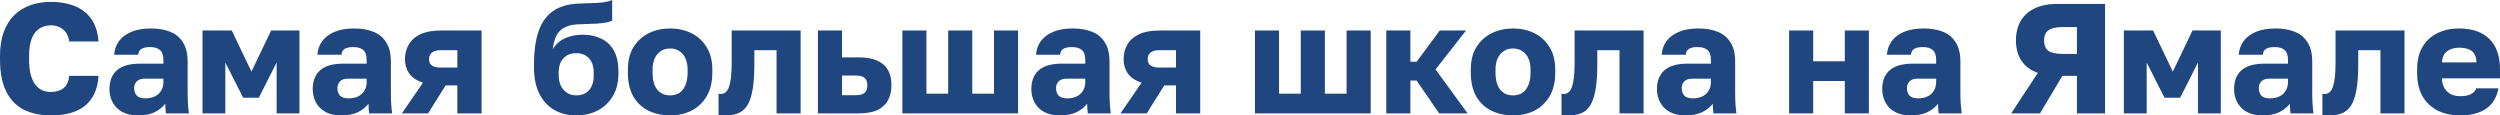
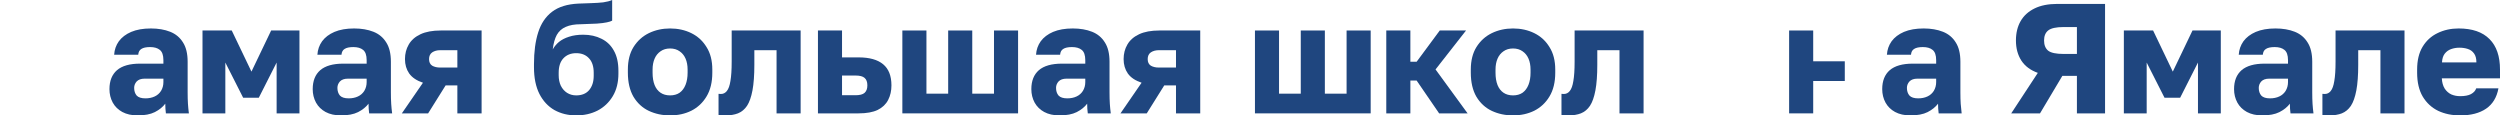
<svg xmlns="http://www.w3.org/2000/svg" viewBox="0 0 479.629 22.141" fill="none">
-   <path d="M9.75 22.14C7.83 22.14 6.13 21.79 4.65 21.09C3.19 20.37 2.05 19.22 1.23 17.64C0.41 16.06 0 13.97 0 11.37V10.8C0 8.96 0.25 7.38 0.75 6.06C1.25 4.74 1.94 3.66 2.82 2.82C3.72 1.98 4.76 1.36 5.94 0.96C7.12 0.56 8.39 0.36 9.75 0.36C10.97 0.36 12.12 0.5 13.2 0.78C14.28 1.06 15.22 1.5 16.02 2.1C16.84 2.7 17.5 3.48 18 4.44C18.5 5.4 18.8 6.57 18.9 7.95H13.29C13.11 6.85 12.69 6.06 12.03 5.58C11.37 5.1 10.61 4.86 9.75 4.86C8.95 4.86 8.23 5.06 7.59 5.46C6.97 5.84 6.48 6.46 6.12 7.32C5.76 8.18 5.58 9.34 5.58 10.8V11.43C5.58 12.59 5.69 13.57 5.91 14.37C6.13 15.17 6.43 15.81 6.81 16.29C7.21 16.77 7.66 17.12 8.16 17.34C8.66 17.54 9.19 17.64 9.75 17.64C10.77 17.64 11.58 17.4 12.18 16.92C12.8 16.42 13.17 15.63 13.29 14.55H18.9C18.82 15.95 18.53 17.14 18.03 18.12C17.55 19.08 16.9 19.86 16.08 20.46C15.28 21.04 14.34 21.47 13.26 21.75C12.18 22.01 11.01 22.14 9.75 22.14Z" fill="#1F467F" />
  <path d="M26.399 22.14C25.259 22.14 24.279 21.92 23.459 21.48C22.659 21.04 22.049 20.44 21.629 19.68C21.209 18.9 20.999 18.04 20.999 17.1C20.999 15.52 21.479 14.31 22.439 13.47C23.419 12.63 24.889 12.21 26.849 12.21H31.349V11.55C31.349 10.59 31.119 9.93 30.659 9.57C30.219 9.21 29.599 9.03 28.799 9.03C28.039 9.03 27.479 9.15 27.119 9.39C26.759 9.61 26.559 9.98 26.519 10.5H21.899C21.959 9.54 22.259 8.68 22.799 7.92C23.359 7.16 24.149 6.56 25.169 6.12C26.209 5.68 27.469 5.46 28.949 5.46C30.349 5.46 31.579 5.67 32.639 6.09C33.699 6.51 34.519 7.19 35.099 8.13C35.699 9.05 35.999 10.29 35.999 11.85V17.7C35.999 18.54 36.019 19.28 36.059 19.92C36.099 20.54 36.159 21.15 36.239 21.75H31.829C31.809 21.41 31.779 21.11 31.739 20.85C31.719 20.59 31.709 20.27 31.709 19.89C31.229 20.53 30.559 21.07 29.699 21.51C28.859 21.93 27.759 22.14 26.399 22.14ZM27.899 18.87C28.559 18.87 29.149 18.75 29.669 18.51C30.189 18.27 30.599 17.91 30.899 17.43C31.199 16.93 31.349 16.37 31.349 15.75V15.09H27.749C27.069 15.09 26.559 15.27 26.219 15.63C25.899 15.99 25.739 16.4 25.739 16.86C25.739 17.46 25.899 17.95 26.219 18.33C26.559 18.69 27.119 18.87 27.899 18.87Z" fill="#1F467F" />
  <path d="M38.851 21.75V5.85H44.461L48.241 13.74L52.021 5.85H57.451V21.75H53.071V12L49.651 18.75H46.651L43.231 12V21.75H38.851Z" fill="#1F467F" />
  <path d="M65.393 22.14C64.253 22.14 63.273 21.92 62.453 21.48C61.653 21.04 61.043 20.44 60.623 19.68C60.203 18.9 59.993 18.04 59.993 17.1C59.993 15.52 60.473 14.31 61.433 13.47C62.413 12.63 63.883 12.21 65.843 12.21H70.343V11.55C70.343 10.59 70.113 9.93 69.653 9.57C69.213 9.21 68.593 9.03 67.793 9.03C67.033 9.03 66.473 9.15 66.113 9.39C65.753 9.61 65.553 9.98 65.513 10.5H60.893C60.953 9.54 61.253 8.68 61.793 7.92C62.353 7.16 63.143 6.56 64.163 6.12C65.203 5.68 66.463 5.46 67.943 5.46C69.343 5.46 70.573 5.67 71.633 6.09C72.693 6.51 73.513 7.19 74.093 8.13C74.693 9.05 74.993 10.29 74.993 11.85V17.7C74.993 18.54 75.013 19.28 75.053 19.92C75.093 20.54 75.153 21.15 75.233 21.75H70.823C70.803 21.41 70.773 21.11 70.733 20.85C70.713 20.59 70.703 20.27 70.703 19.89C70.223 20.53 69.553 21.07 68.693 21.51C67.853 21.93 66.753 22.14 65.393 22.14ZM66.893 18.87C67.553 18.87 68.143 18.75 68.663 18.51C69.183 18.27 69.593 17.91 69.893 17.43C70.193 16.93 70.343 16.37 70.343 15.75V15.09H66.743C66.063 15.09 65.553 15.27 65.213 15.63C64.893 15.99 64.733 16.4 64.733 16.86C64.733 17.46 64.893 17.95 65.213 18.33C65.553 18.69 66.113 18.87 66.893 18.87Z" fill="#1F467F" />
  <path d="M77.095 21.75L81.145 15.87C79.945 15.47 79.065 14.88 78.505 14.1C77.965 13.32 77.695 12.4 77.695 11.34C77.695 10.3 77.935 9.37 78.415 8.55C78.895 7.71 79.645 7.05 80.665 6.57C81.685 6.09 82.985 5.85 84.565 5.85H92.395V21.75H87.745V16.38H85.495L82.135 21.75H77.095ZM82.315 11.34C82.315 11.92 82.515 12.34 82.915 12.6C83.335 12.84 83.845 12.96 84.445 12.96H87.745V9.63H84.445C83.845 9.63 83.335 9.77 82.915 10.05C82.515 10.33 82.315 10.76 82.315 11.34Z" fill="#1F467F" />
  <path d="M110.544 22.14C109.004 22.14 107.614 21.8 106.374 21.12C105.154 20.42 104.194 19.39 103.494 18.03C102.794 16.65 102.444 14.94 102.444 12.9V12.3C102.444 9.92 102.714 7.89 103.254 6.21C103.794 4.51 104.684 3.19 105.924 2.25C107.164 1.31 108.844 0.79 110.964 0.69C111.804 0.65 112.634 0.62 113.454 0.6C114.274 0.58 115.034 0.53 115.734 0.45C116.434 0.35 117.004 0.2 117.444 0V3.96C117.244 4.08 116.904 4.19 116.424 4.29C115.964 4.39 115.324 4.47 114.504 4.53C113.704 4.57 112.674 4.61 111.414 4.65C110.254 4.65 109.294 4.82 108.534 5.16C107.794 5.48 107.224 5.99 106.824 6.69C106.444 7.39 106.184 8.32 106.044 9.48C106.344 8.94 106.744 8.46 107.244 8.04C107.764 7.62 108.404 7.29 109.164 7.05C109.944 6.79 110.854 6.66 111.894 6.66C113.214 6.66 114.384 6.92 115.404 7.44C116.424 7.94 117.214 8.7 117.774 9.72C118.354 10.74 118.644 12.03 118.644 13.59V14.13C118.644 15.81 118.284 17.25 117.564 18.45C116.844 19.65 115.874 20.57 114.654 21.21C113.434 21.83 112.064 22.14 110.544 22.14ZM110.544 18.3C111.624 18.3 112.454 17.96 113.034 17.28C113.614 16.58 113.904 15.67 113.904 14.55V13.95C113.904 12.75 113.604 11.83 113.004 11.19C112.404 10.53 111.584 10.2 110.544 10.2C109.524 10.2 108.704 10.53 108.084 11.19C107.484 11.83 107.184 12.75 107.184 13.95V14.43C107.184 15.19 107.324 15.87 107.604 16.47C107.904 17.05 108.304 17.5 108.804 17.82C109.324 18.14 109.904 18.3 110.544 18.3Z" fill="#1F467F" />
  <path d="M128.558 22.14C127.078 22.14 125.718 21.85 124.478 21.27C123.258 20.69 122.278 19.79 121.538 18.57C120.818 17.33 120.458 15.79 120.458 13.95V13.35C120.458 11.63 120.818 10.19 121.538 9.03C122.278 7.85 123.258 6.96 124.478 6.36C125.718 5.76 127.078 5.46 128.558 5.46C130.058 5.46 131.418 5.76 132.638 6.36C133.858 6.96 134.828 7.85 135.548 9.03C136.288 10.19 136.658 11.63 136.658 13.35V13.95C136.658 15.77 136.288 17.29 135.548 18.51C134.828 19.71 133.858 20.62 132.638 21.24C131.418 21.84 130.058 22.14 128.558 22.14ZM128.558 18.3C129.278 18.3 129.888 18.13 130.388 17.79C130.888 17.43 131.268 16.92 131.528 16.26C131.788 15.6 131.918 14.83 131.918 13.95V13.35C131.918 12.55 131.788 11.85 131.528 11.25C131.268 10.65 130.888 10.18 130.388 9.84C129.888 9.48 129.278 9.3 128.558 9.3C127.838 9.3 127.228 9.48 126.728 9.84C126.228 10.18 125.848 10.65 125.588 11.25C125.328 11.85 125.198 12.55 125.198 13.35V13.95C125.198 14.87 125.328 15.66 125.588 16.32C125.848 16.96 126.228 17.45 126.728 17.79C127.228 18.13 127.838 18.3 128.558 18.3Z" fill="#1F467F" />
  <path d="M139.234 22.14C139.054 22.14 138.813 22.13 138.514 22.11C138.234 22.11 138.013 22.09 137.853 22.05V18C137.913 18.02 138.063 18.03 138.304 18.03C138.763 18.03 139.144 17.84 139.444 17.46C139.763 17.08 139.993 16.44 140.134 15.54C140.294 14.64 140.374 13.41 140.374 11.85V5.85H153.603V21.75H148.984V9.63H144.723V12.45C144.723 14.43 144.603 16.06 144.364 17.34C144.124 18.62 143.773 19.61 143.314 20.31C142.853 20.99 142.274 21.47 141.574 21.75C140.893 22.01 140.114 22.14 139.234 22.14Z" fill="#1F467F" />
  <path d="M156.925 21.75V5.85H161.545V11.01H164.725C166.805 11.01 168.375 11.45 169.435 12.33C170.495 13.21 171.025 14.56 171.025 16.38C171.025 17.42 170.815 18.35 170.395 19.17C169.975 19.99 169.305 20.63 168.385 21.09C167.465 21.53 166.245 21.75 164.725 21.75H156.925ZM161.545 18.27H164.125C164.945 18.27 165.525 18.12 165.865 17.82C166.225 17.5 166.405 17.02 166.405 16.38C166.405 15.72 166.225 15.24 165.865 14.94C165.525 14.64 164.945 14.49 164.125 14.49H161.545V18.27Z" fill="#1F467F" />
  <path d="M173.119 21.75V5.85H177.739V17.97H181.909V5.85H186.529V17.97H190.699V5.85H195.319V21.75H173.119Z" fill="#1F467F" />
  <path d="M203.264 22.14C202.124 22.14 201.144 21.92 200.324 21.48C199.524 21.04 198.914 20.44 198.494 19.68C198.074 18.9 197.864 18.04 197.864 17.1C197.864 15.52 198.344 14.31 199.304 13.47C200.284 12.63 201.754 12.21 203.714 12.21H208.214V11.55C208.214 10.59 207.984 9.93 207.524 9.57C207.084 9.21 206.464 9.03 205.664 9.03C204.904 9.03 204.344 9.15 203.984 9.39C203.624 9.61 203.424 9.98 203.384 10.5H198.764C198.824 9.54 199.124 8.68 199.664 7.92C200.224 7.16 201.014 6.56 202.034 6.12C203.074 5.68 204.334 5.46 205.814 5.46C207.214 5.46 208.444 5.67 209.504 6.09C210.564 6.51 211.384 7.19 211.964 8.13C212.564 9.05 212.864 10.29 212.864 11.85V17.7C212.864 18.54 212.884 19.28 212.924 19.92C212.964 20.54 213.024 21.15 213.104 21.75H208.694C208.674 21.41 208.644 21.11 208.604 20.85C208.584 20.59 208.574 20.27 208.574 19.89C208.094 20.53 207.424 21.07 206.564 21.51C205.724 21.93 204.624 22.14 203.264 22.14ZM204.764 18.87C205.424 18.87 206.014 18.75 206.534 18.51C207.054 18.27 207.464 17.91 207.764 17.43C208.064 16.93 208.214 16.37 208.214 15.75V15.09H204.614C203.934 15.09 203.424 15.27 203.084 15.63C202.764 15.99 202.604 16.4 202.604 16.86C202.604 17.46 202.764 17.95 203.084 18.33C203.424 18.69 203.984 18.87 204.764 18.87Z" fill="#1F467F" />
  <path d="M214.966 21.75L219.016 15.87C217.817 15.47 216.936 14.88 216.376 14.1C215.837 13.32 215.566 12.4 215.566 11.34C215.566 10.3 215.807 9.37 216.286 8.55C216.767 7.71 217.516 7.05 218.536 6.57C219.556 6.09 220.856 5.85 222.436 5.85H230.266V21.75H225.616V16.38H223.366L220.006 21.75H214.966ZM220.186 11.34C220.186 11.92 220.386 12.34 220.787 12.6C221.206 12.84 221.717 12.96 222.316 12.96H225.616V9.63H222.316C221.717 9.63 221.206 9.77 220.787 10.05C220.386 10.33 220.186 10.76 220.186 11.34Z" fill="#1F467F" />
  <path d="M240.765 21.75V5.85H245.385V17.97H249.555V5.85H254.176V17.97H258.345V5.85H262.966V21.75H240.765Z" fill="#1F467F" />
  <path d="M265.96 21.75V5.85H270.582V11.85H271.781L276.22 5.85H281.261L275.41 13.32L281.561 21.75H276.1L271.781 15.45H270.582V21.75H265.96Z" fill="#1F467F" />
  <path d="M290.277 22.14C288.797 22.14 287.437 21.85 286.198 21.27C284.978 20.69 283.996 19.79 283.256 18.57C282.536 17.33 282.176 15.79 282.176 13.95V13.35C282.176 11.63 282.536 10.19 283.256 9.03C283.996 7.85 284.978 6.96 286.198 6.36C287.437 5.76 288.797 5.46 290.277 5.46C291.776 5.46 293.136 5.76 294.358 6.36C295.578 6.96 296.548 7.85 297.267 9.03C298.007 10.19 298.377 11.63 298.377 13.35V13.95C298.377 15.77 298.007 17.29 297.267 18.51C296.548 19.71 295.578 20.62 294.358 21.24C293.136 21.84 291.776 22.14 290.277 22.14ZM290.277 18.3C290.997 18.3 291.606 18.13 292.106 17.79C292.606 17.43 292.986 16.92 293.246 16.26C293.506 15.6 293.636 14.83 293.636 13.95V13.35C293.636 12.55 293.506 11.85 293.246 11.25C292.986 10.65 292.606 10.18 292.106 9.84C291.606 9.48 290.997 9.3 290.277 9.3C289.557 9.3 288.947 9.48 288.447 9.84C287.947 10.18 287.567 10.65 287.307 11.25C287.048 11.85 286.918 12.55 286.918 13.35V13.95C286.918 14.87 287.048 15.66 287.307 16.32C287.567 16.96 287.947 17.45 288.447 17.79C288.947 18.13 289.557 18.3 290.277 18.3Z" fill="#1F467F" />
  <path d="M300.952 22.14C300.772 22.14 300.532 22.13 300.232 22.11C299.952 22.11 299.732 22.09 299.572 22.05V18C299.632 18.02 299.782 18.03 300.022 18.03C300.482 18.03 300.862 17.84 301.161 17.46C301.481 17.08 301.711 16.44 301.851 15.54C302.011 14.64 302.091 13.41 302.091 11.85V5.85H315.323V21.75H310.702V9.63H306.443V12.45C306.443 14.43 306.323 16.06 306.083 17.34C305.843 18.62 305.493 19.61 305.033 20.31C304.573 20.99 303.993 21.47 303.293 21.75C302.611 22.01 301.831 22.14 300.952 22.14Z" fill="#1F467F" />
-   <path d="M323.293 22.14C322.154 22.14 321.174 21.92 320.354 21.48C319.554 21.04 318.944 20.44 318.525 19.68C318.102 18.9 317.892 18.04 317.892 17.1C317.892 15.52 318.375 14.31 319.334 13.47C320.314 12.63 321.784 12.21 323.743 12.21H328.242V11.55C328.242 10.59 328.012 9.93 327.552 9.57C327.112 9.21 326.493 9.03 325.693 9.03C324.933 9.03 324.373 9.15 324.013 9.39C323.653 9.61 323.453 9.98 323.413 10.5H318.795C318.854 9.54 319.154 8.68 319.694 7.92C320.254 7.16 321.044 6.56 322.064 6.12C323.103 5.68 324.363 5.46 325.843 5.46C327.242 5.46 328.475 5.67 329.534 6.09C330.594 6.51 331.414 7.19 331.994 8.13C332.594 9.05 332.893 10.29 332.893 11.85V17.7C332.893 18.54 332.913 19.28 332.953 19.92C332.993 20.54 333.053 21.15 333.133 21.75H328.725C328.705 21.41 328.675 21.11 328.635 20.85C328.615 20.59 328.605 20.27 328.605 19.89C328.122 20.53 327.452 21.07 326.593 21.51C325.753 21.93 324.653 22.14 323.293 22.14ZM324.793 18.87C325.453 18.87 326.043 18.75 326.563 18.51C327.082 18.27 327.492 17.91 327.792 17.43C328.092 16.93 328.242 16.37 328.242 15.75V15.09H324.643C323.963 15.09 323.453 15.27 323.113 15.63C322.794 15.99 322.634 16.4 322.634 16.86C322.634 17.46 322.794 17.95 323.113 18.33C323.453 18.69 324.013 18.87 324.793 18.87Z" fill="#1F467F" />
-   <path d="M343.246 21.75V5.85H347.865V11.76H353.926V5.85H358.544V21.75H353.926V15.54H347.865V21.75H343.246Z" fill="#1F467F" />
+   <path d="M343.246 21.75V5.85H347.865V11.76H353.926V5.85H358.544H353.926V15.54H347.865V21.75H343.246Z" fill="#1F467F" />
  <path d="M366.507 22.14C365.365 22.14 364.386 21.92 363.566 21.48C362.766 21.04 362.156 20.44 361.736 19.68C361.316 18.9 361.106 18.04 361.106 17.1C361.106 15.52 361.586 14.31 362.546 13.47C363.526 12.63 364.995 12.21 366.957 12.21H371.456V11.55C371.456 10.59 371.226 9.93 370.766 9.57C370.327 9.21 369.707 9.03 368.907 9.03C368.147 9.03 367.587 9.15 367.227 9.39C366.867 9.61 366.667 9.98 366.627 10.5H362.006C362.066 9.54 362.366 8.68 362.906 7.92C363.466 7.16 364.256 6.56 365.275 6.12C366.315 5.68 367.577 5.46 369.057 5.46C370.456 5.46 371.686 5.67 372.746 6.09C373.806 6.51 374.625 7.19 375.205 8.13C375.805 9.05 376.105 10.29 376.105 11.85V17.7C376.105 18.54 376.125 19.28 376.165 19.92C376.208 20.54 376.268 21.15 376.347 21.75H371.936C371.916 21.41 371.886 21.11 371.846 20.85C371.826 20.59 371.816 20.27 371.816 19.89C371.336 20.53 370.666 21.07 369.807 21.51C368.967 21.93 367.867 22.14 366.507 22.14ZM368.007 18.87C368.667 18.87 369.257 18.75 369.777 18.51C370.297 18.27 370.706 17.91 371.006 17.43C371.306 16.93 371.456 16.37 371.456 15.75V15.09H367.857C367.177 15.09 366.667 15.27 366.328 15.63C366.005 15.99 365.845 16.4 365.845 16.86C365.845 17.46 366.005 17.95 366.328 18.33C366.667 18.69 367.227 18.87 368.007 18.87Z" fill="#1F467F" />
  <path d="M385.858 21.75L390.959 13.98C389.559 13.48 388.509 12.7 387.81 11.64C387.11 10.56 386.76 9.27 386.76 7.77C386.76 6.33 387.06 5.09 387.66 4.05C388.259 3.01 389.149 2.2 390.329 1.62C391.509 1.04 392.968 0.75 394.708 0.75H403.858V21.75H398.459V14.55H395.668L391.379 21.75H385.858ZM392.158 7.77C392.158 8.63 392.418 9.28 392.938 9.72C393.478 10.14 394.468 10.35 395.908 10.35H398.459V5.19H395.908C394.468 5.19 393.478 5.41 392.938 5.85C392.418 6.27 392.158 6.91 392.158 7.77Z" fill="#1F467F" />
  <path d="M407.465 21.75V5.85H413.076L416.855 13.74L420.634 5.85H426.065V21.75H421.684V12L418.264 18.75H415.265L411.844 12V21.75H407.465Z" fill="#1F467F" />
  <path d="M434.005 22.14C432.866 22.14 431.886 21.92 431.066 21.48C430.266 21.04 429.657 20.44 429.237 19.68C428.817 18.9 428.607 18.04 428.607 17.1C428.607 15.52 429.087 14.31 430.046 13.47C431.026 12.63 432.496 12.21 434.455 12.21H438.957V11.55C438.957 10.59 438.727 9.93 438.267 9.57C437.827 9.21 437.207 9.03 436.407 9.03C435.645 9.03 435.085 9.15 434.725 9.39C434.365 9.61 434.165 9.98 434.125 10.5H429.507C429.567 9.54 429.866 8.68 430.406 7.92C430.966 7.16 431.756 6.56 432.776 6.12C433.815 5.68 435.075 5.46 436.557 5.46C437.957 5.46 439.187 5.67 440.246 6.09C441.306 6.51 442.126 7.19 442.706 8.13C443.306 9.05 443.606 10.29 443.606 11.85V17.7C443.606 18.54 443.625 19.28 443.665 19.92C443.705 20.54 443.765 21.15 443.845 21.75H439.437C439.417 21.41 439.387 21.11 439.347 20.85C439.327 20.59 439.317 20.27 439.317 19.89C438.837 20.53 438.167 21.07 437.307 21.51C436.467 21.93 435.365 22.14 434.005 22.14ZM435.505 18.87C436.167 18.87 436.757 18.75 437.277 18.51C437.797 18.27 438.207 17.91 438.507 17.43C438.807 16.93 438.957 16.37 438.957 15.75V15.09H435.355C434.675 15.09 434.165 15.27 433.825 15.63C433.506 15.99 433.346 16.4 433.346 16.86C433.346 17.46 433.506 17.95 433.825 18.33C434.165 18.69 434.725 18.87 435.505 18.87Z" fill="#1F467F" />
  <path d="M446.94 22.14C446.76 22.14 446.52 22.13 446.22 22.11C445.937 22.11 445.717 22.09 445.558 22.05V18C445.617 18.02 445.767 18.03 446.007 18.03C446.47 18.03 446.85 17.84 447.15 17.46C447.47 17.08 447.699 16.44 447.839 15.54C447.999 14.64 448.079 13.41 448.079 11.85V5.85H461.309V21.75H456.69V9.63H452.428V12.45C452.428 14.43 452.308 16.06 452.068 17.34C451.828 18.62 451.479 19.61 451.019 20.31C450.559 20.99 449.979 21.47 449.279 21.75C448.599 22.01 447.819 22.14 446.94 22.14Z" fill="#1F467F" />
  <path d="M471.981 22.14C470.419 22.14 469.019 21.85 467.779 21.27C466.54 20.67 465.55 19.76 464.81 18.54C464.09 17.32 463.73 15.79 463.73 13.95V13.35C463.73 11.59 464.08 10.13 464.78 8.97C465.48 7.81 466.43 6.94 467.629 6.36C468.849 5.76 470.199 5.46 471.681 5.46C474.3 5.46 476.28 6.14 477.619 7.5C478.959 8.84 479.629 10.79 479.629 13.35V15.03H468.469C468.509 15.81 468.689 16.46 469.009 16.98C469.349 17.5 469.779 17.88 470.299 18.12C470.819 18.34 471.378 18.45 471.981 18.45C472.861 18.45 473.55 18.32 474.05 18.06C474.57 17.78 474.91 17.41 475.07 16.95H479.329C479.009 18.69 478.219 19.99 476.96 20.85C475.7 21.71 474.04 22.14 471.981 22.14ZM471.831 9.15C471.269 9.15 470.739 9.24 470.239 9.42C469.739 9.6 469.329 9.9 469.009 10.32C468.709 10.72 468.539 11.27 468.499 11.97H475.1C475.1 11.23 474.95 10.66 474.65 10.26C474.35 9.84 473.95 9.55 473.45 9.39C472.971 9.23 472.431 9.15 471.831 9.15Z" fill="#1F467F" />
</svg>